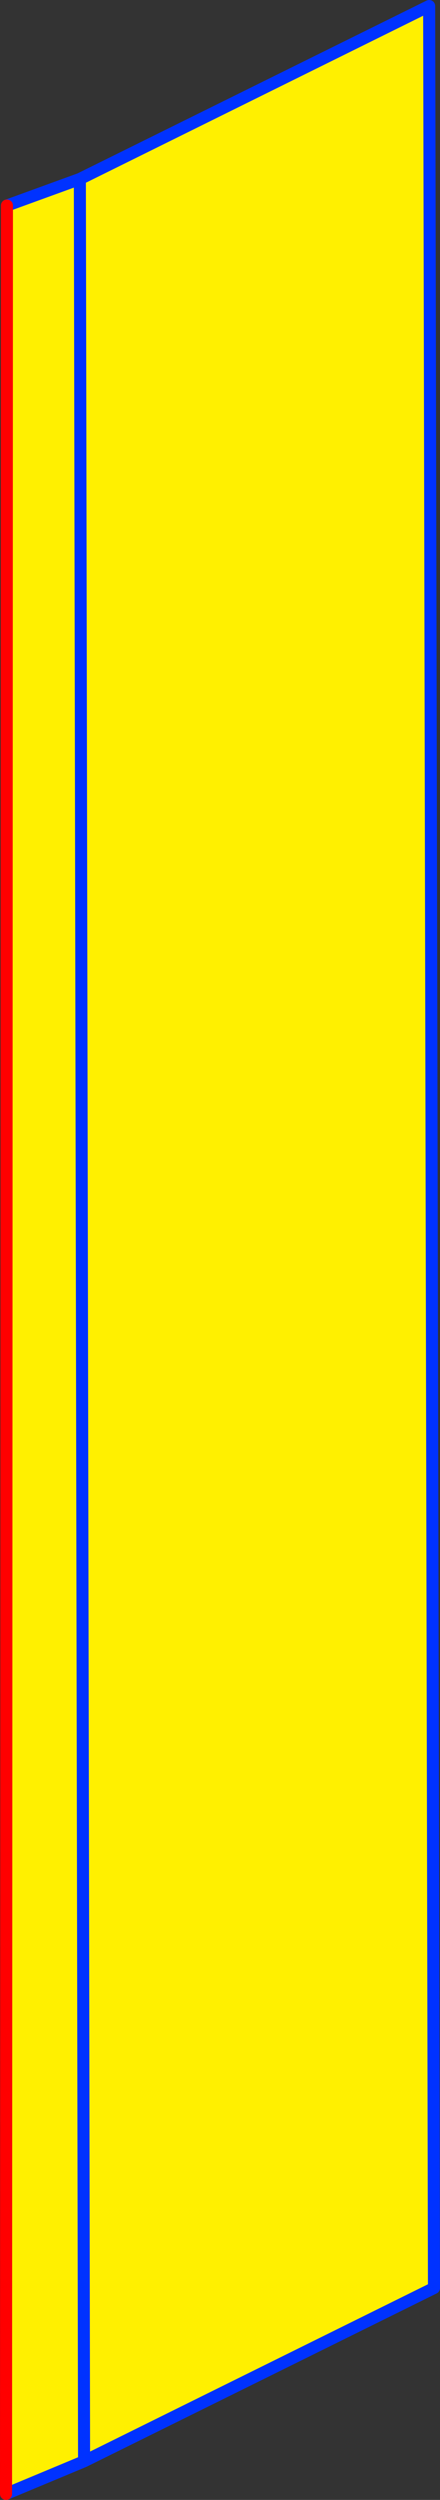
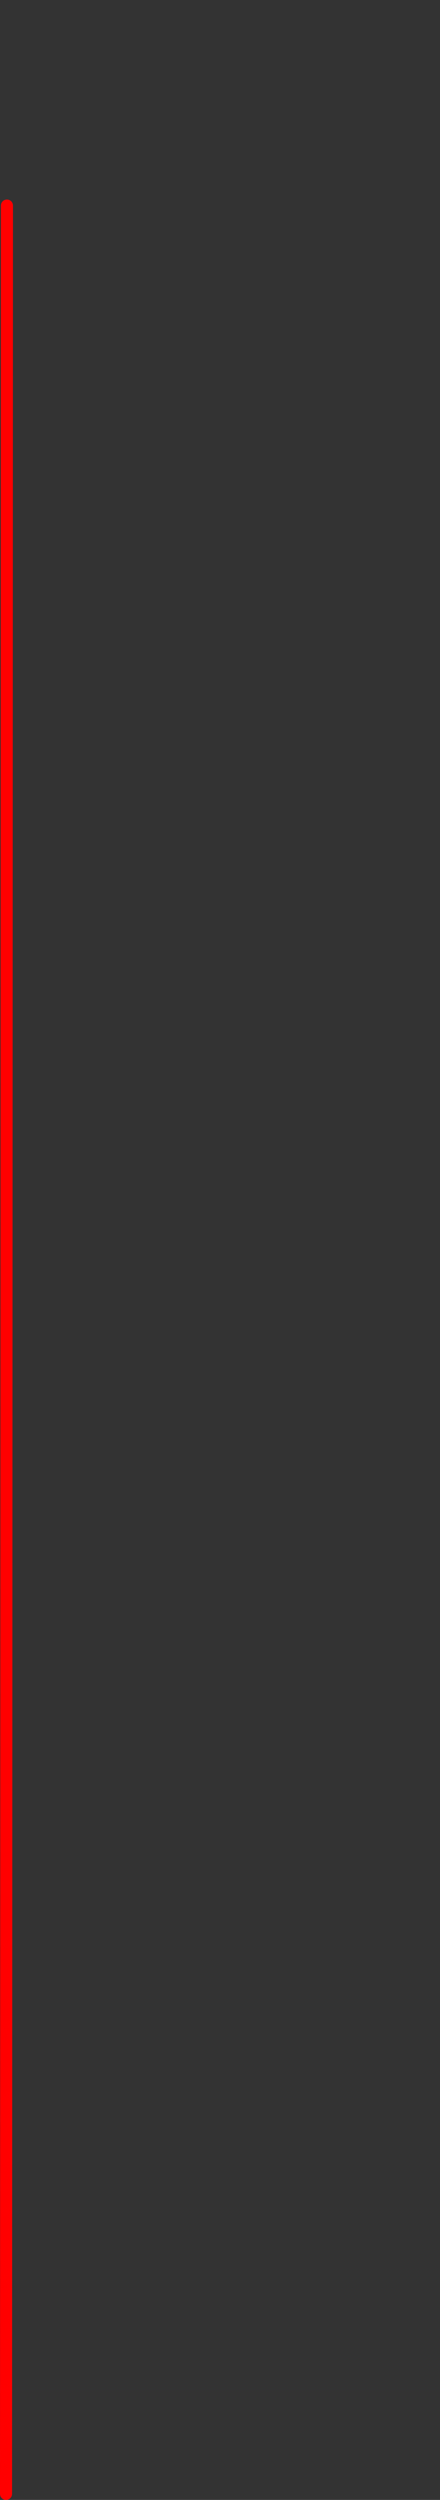
<svg xmlns="http://www.w3.org/2000/svg" height="414.1px" width="73.0px">
  <rect width="100%" height="100%" fill="#333333" stroke="none" />
  <g transform="matrix(1.0, 0.0, 0.0, 1.0, -343.95, -122.4)">
-     <path d="M345.1 156.45 L357.2 152.05 357.9 530.1 357.2 152.05 415.15 123.4 415.95 501.4 357.9 530.1 344.95 535.5 345.1 156.45" fill="#fff000" fill-rule="evenodd" stroke="none" />
-     <path d="M357.2 152.05 L345.1 156.45 M344.95 535.5 L357.9 530.1 357.2 152.05 415.15 123.4 415.95 501.4 357.9 530.1" fill="none" stroke="#0032ff" stroke-linecap="round" stroke-linejoin="round" stroke-width="2.0" />
    <path d="M345.1 156.45 L344.95 535.5" fill="none" stroke="#ff0000" stroke-linecap="round" stroke-linejoin="round" stroke-width="2.0" />
  </g>
</svg>